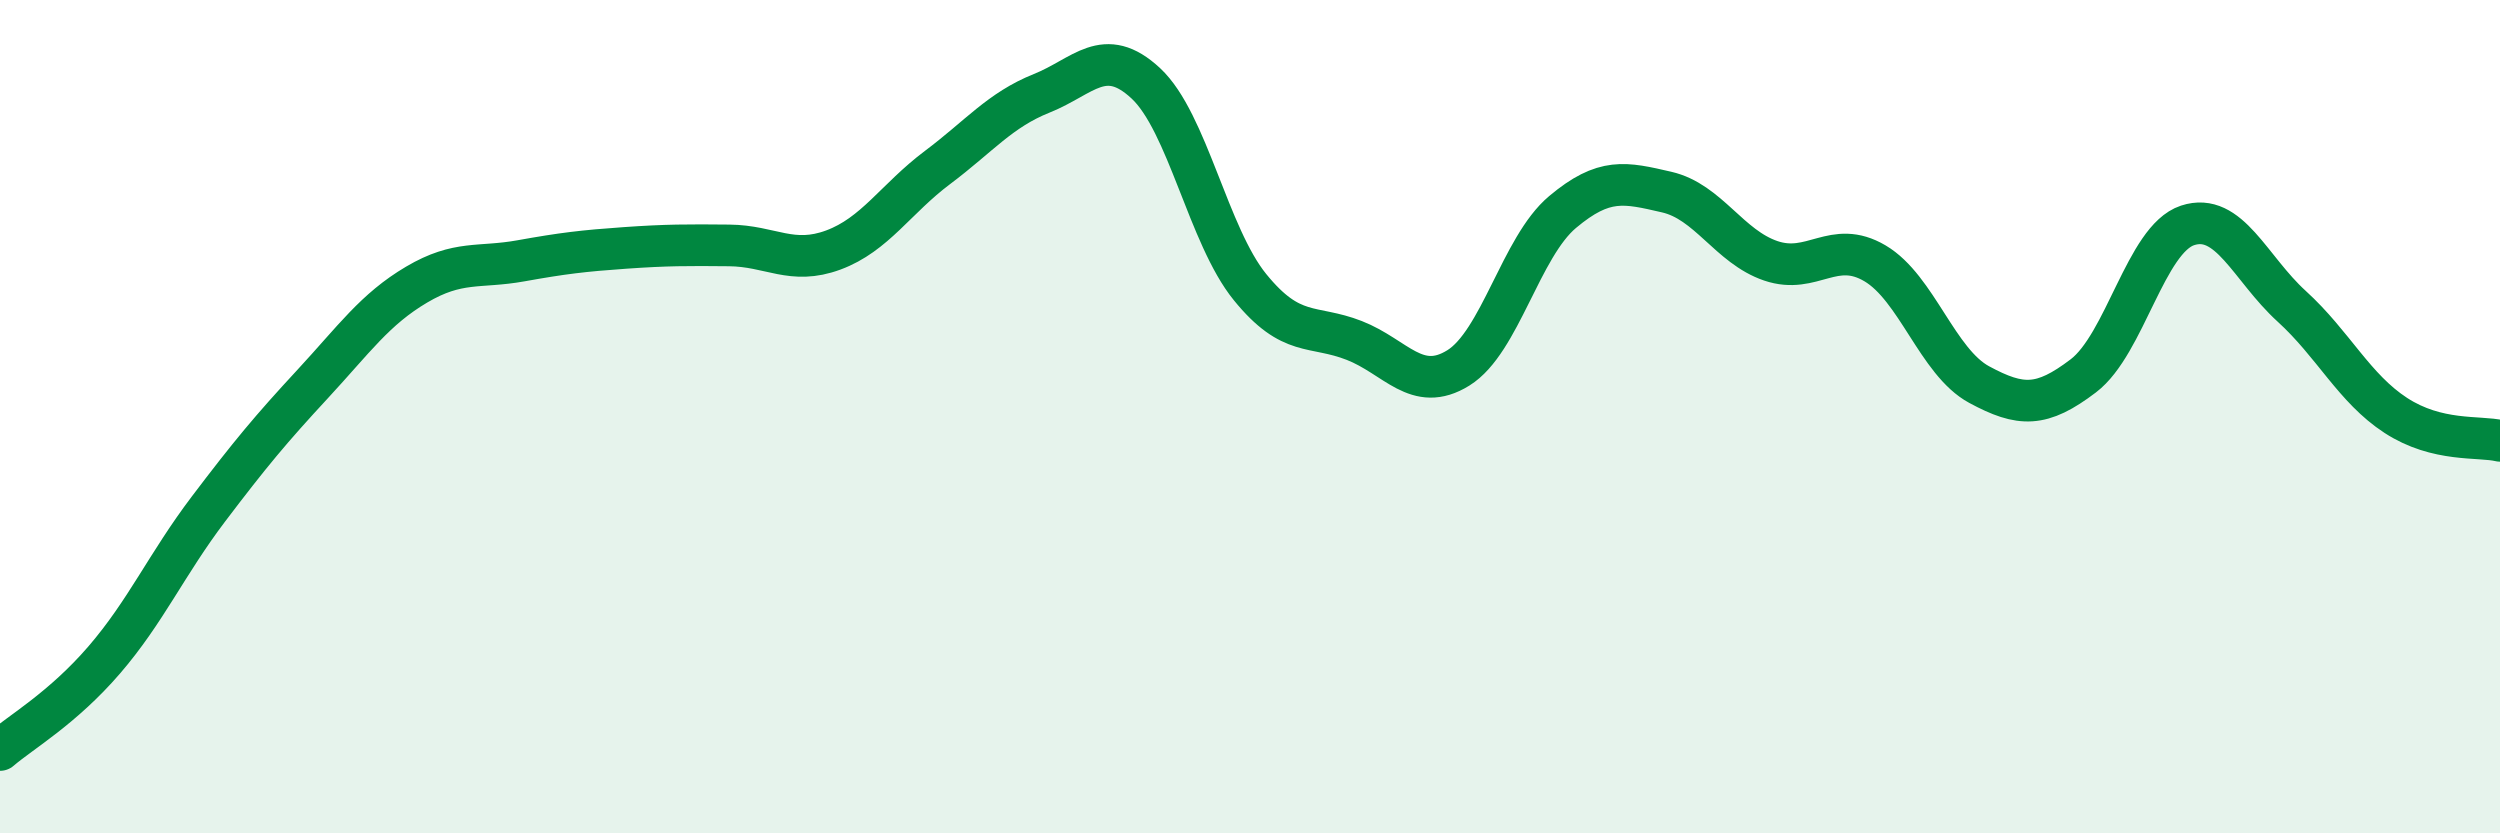
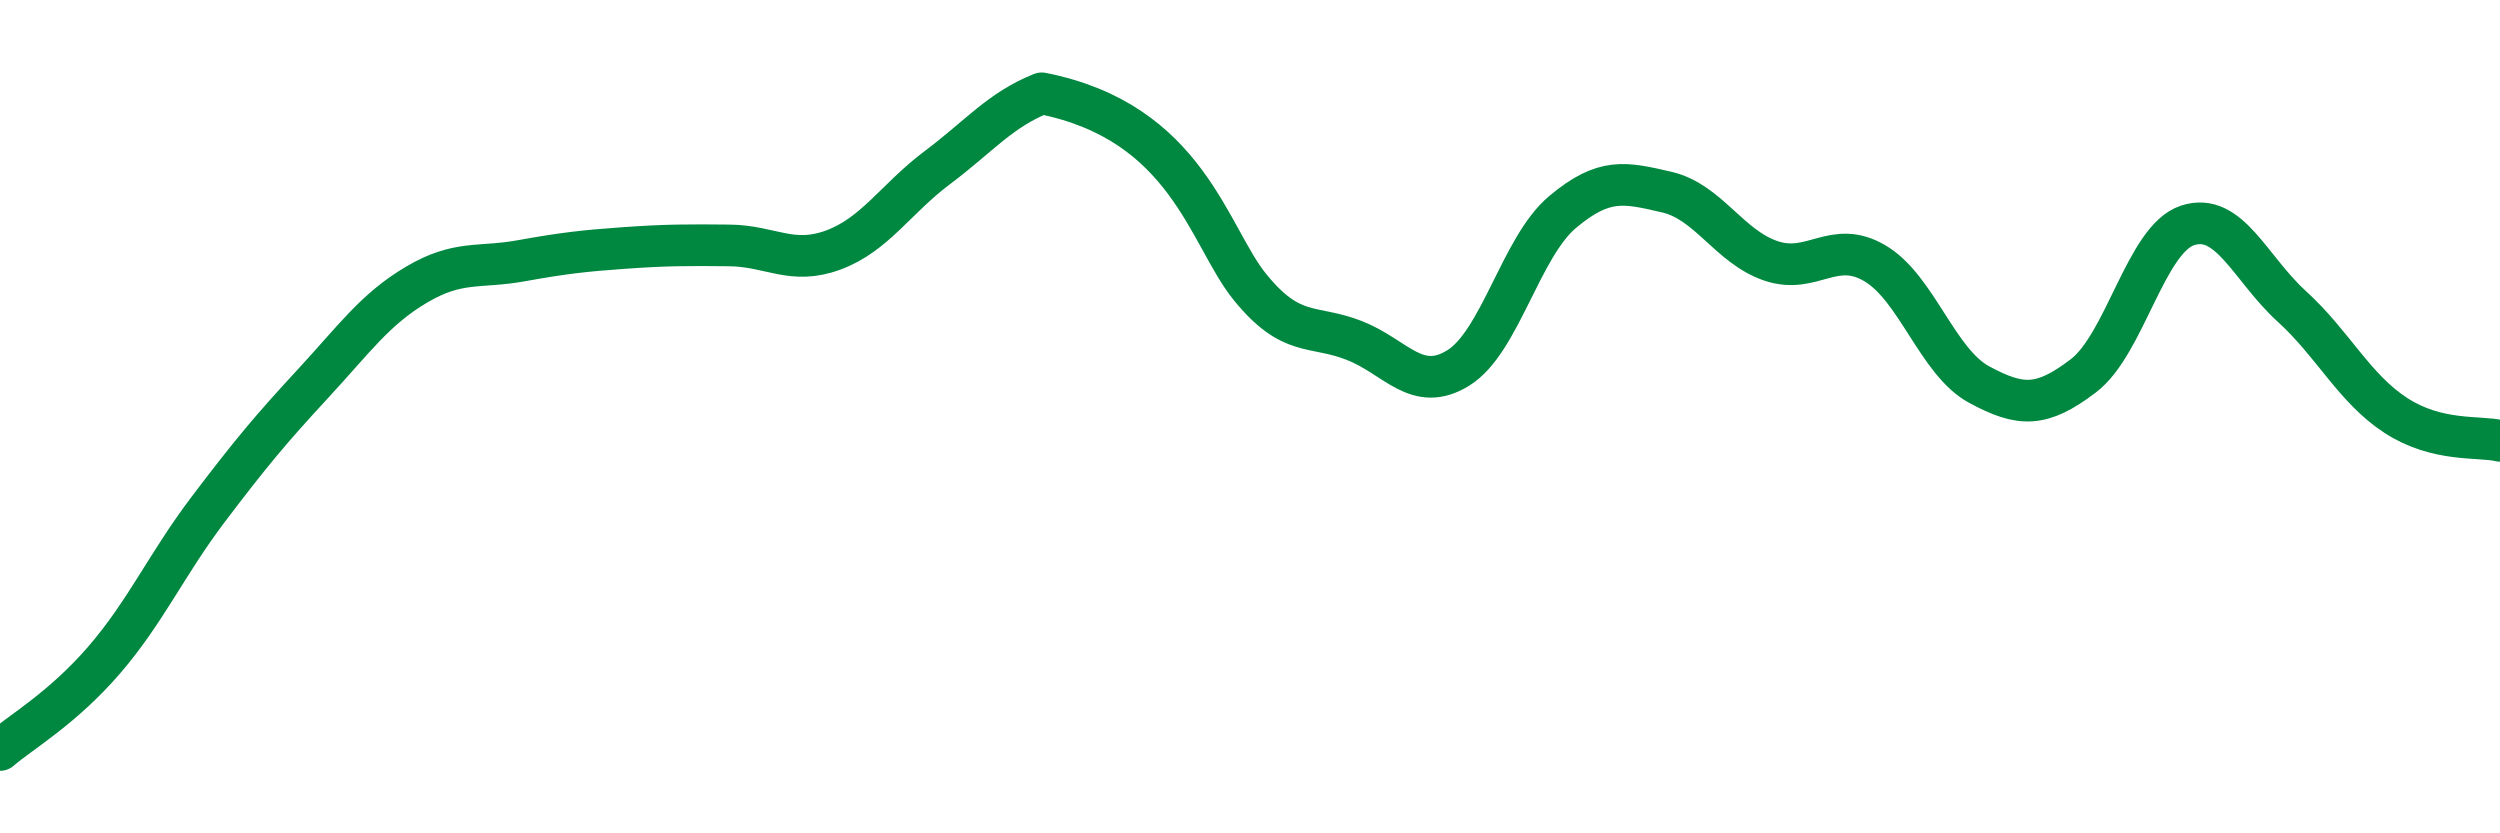
<svg xmlns="http://www.w3.org/2000/svg" width="60" height="20" viewBox="0 0 60 20">
-   <path d="M 0,18 C 0.5,17.57 1.5,17 2.5,15.84 C 3.5,14.68 4,13.54 5,12.22 C 6,10.9 6.5,10.3 7.5,9.22 C 8.5,8.14 9,7.42 10,6.83 C 11,6.24 11.5,6.44 12.5,6.26 C 13.5,6.08 14,6.02 15,5.95 C 16,5.88 16.5,5.88 17.5,5.89 C 18.5,5.9 19,6.37 20,6 C 21,5.63 21.5,4.77 22.5,4.02 C 23.5,3.27 24,2.64 25,2.24 C 26,1.84 26.5,1.07 27.5,2 C 28.5,2.93 29,5.66 30,6.89 C 31,8.12 31.5,7.78 32.5,8.17 C 33.5,8.56 34,9.45 35,8.83 C 36,8.21 36.5,5.93 37.5,5.09 C 38.5,4.25 39,4.38 40,4.61 C 41,4.84 41.5,5.92 42.5,6.26 C 43.5,6.6 44,5.73 45,6.32 C 46,6.91 46.5,8.69 47.5,9.23 C 48.5,9.77 49,9.78 50,9.02 C 51,8.26 51.5,5.74 52.5,5.41 C 53.5,5.08 54,6.44 55,7.35 C 56,8.26 56.5,9.32 57.5,9.97 C 58.5,10.62 59.5,10.46 60,10.58L60 20L0 20Z" fill="#008740" opacity="0.1" stroke-linecap="round" stroke-linejoin="round" />
-   <path d="M 0,18 C 0.5,17.57 1.5,17 2.5,15.84 C 3.5,14.68 4,13.54 5,12.22 C 6,10.9 6.5,10.3 7.5,9.22 C 8.5,8.14 9,7.42 10,6.83 C 11,6.24 11.5,6.44 12.5,6.26 C 13.5,6.08 14,6.02 15,5.95 C 16,5.88 16.5,5.88 17.5,5.89 C 18.5,5.9 19,6.37 20,6 C 21,5.63 21.5,4.77 22.5,4.02 C 23.5,3.27 24,2.64 25,2.24 C 26,1.84 26.5,1.07 27.5,2 C 28.5,2.93 29,5.66 30,6.89 C 31,8.12 31.5,7.78 32.5,8.17 C 33.5,8.56 34,9.45 35,8.83 C 36,8.21 36.5,5.93 37.5,5.09 C 38.5,4.25 39,4.38 40,4.61 C 41,4.84 41.5,5.92 42.5,6.26 C 43.5,6.6 44,5.73 45,6.32 C 46,6.91 46.5,8.69 47.5,9.23 C 48.5,9.77 49,9.78 50,9.02 C 51,8.26 51.5,5.74 52.5,5.41 C 53.5,5.08 54,6.44 55,7.35 C 56,8.26 56.5,9.32 57.5,9.97 C 58.5,10.62 59.5,10.46 60,10.58" stroke="#008740" stroke-width="1" fill="none" stroke-linecap="round" stroke-linejoin="round" />
+   <path d="M 0,18 C 0.5,17.57 1.5,17 2.5,15.84 C 3.5,14.68 4,13.54 5,12.22 C 6,10.9 6.5,10.3 7.5,9.22 C 8.5,8.14 9,7.42 10,6.83 C 11,6.24 11.5,6.44 12.5,6.26 C 13.5,6.08 14,6.02 15,5.95 C 16,5.88 16.5,5.88 17.5,5.89 C 18.5,5.9 19,6.37 20,6 C 21,5.63 21.5,4.77 22.5,4.02 C 23.5,3.27 24,2.64 25,2.24 C 28.5,2.93 29,5.66 30,6.89 C 31,8.12 31.5,7.78 32.5,8.17 C 33.5,8.56 34,9.45 35,8.83 C 36,8.21 36.5,5.93 37.5,5.09 C 38.5,4.25 39,4.38 40,4.61 C 41,4.84 41.5,5.92 42.5,6.26 C 43.5,6.6 44,5.73 45,6.32 C 46,6.91 46.5,8.69 47.5,9.23 C 48.5,9.77 49,9.78 50,9.02 C 51,8.26 51.5,5.74 52.5,5.41 C 53.5,5.08 54,6.44 55,7.35 C 56,8.26 56.5,9.32 57.5,9.97 C 58.5,10.62 59.5,10.46 60,10.58" stroke="#008740" stroke-width="1" fill="none" stroke-linecap="round" stroke-linejoin="round" />
</svg>